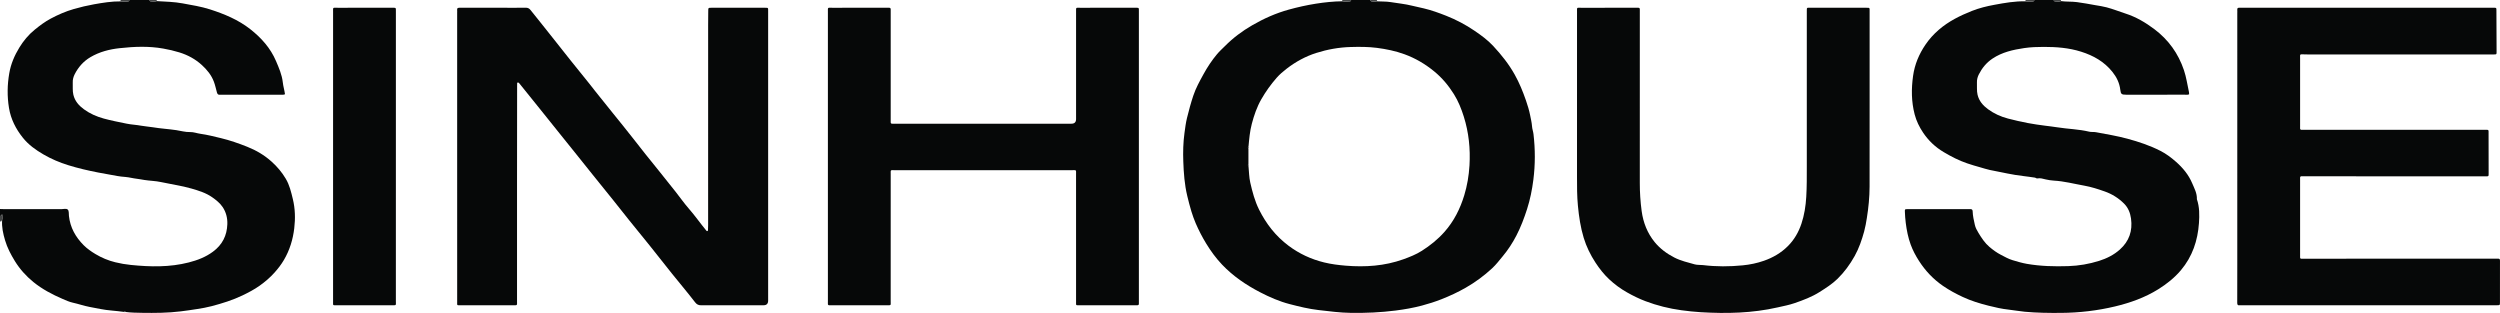
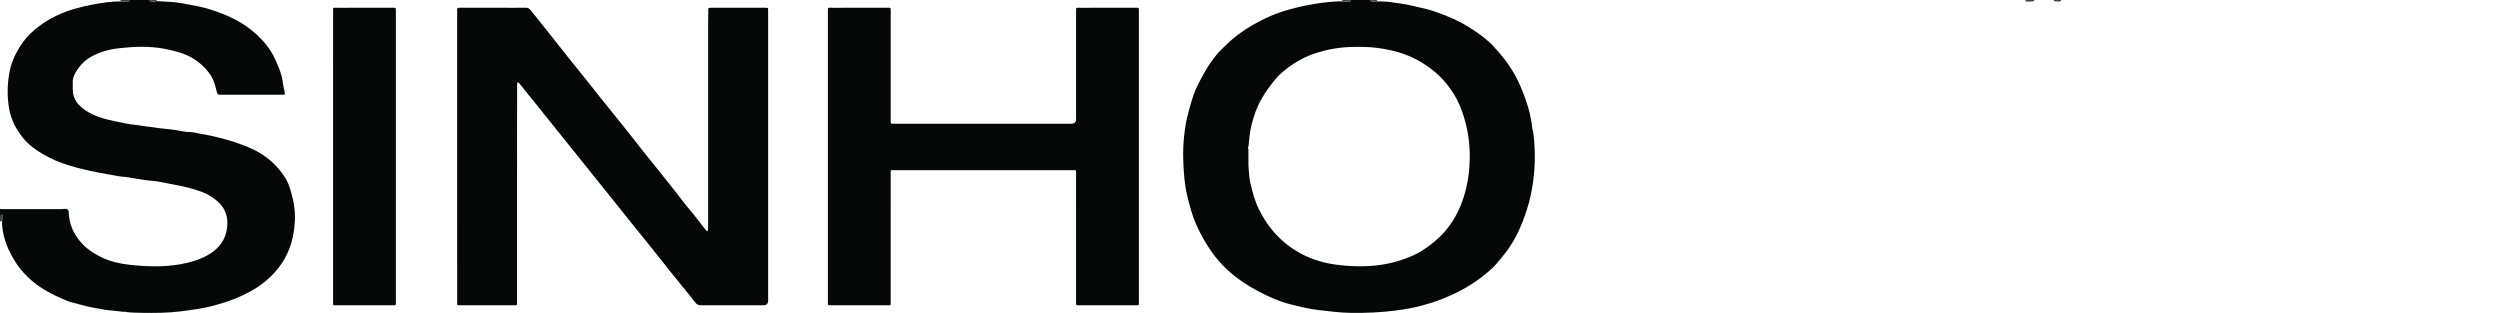
<svg xmlns="http://www.w3.org/2000/svg" id="Layer_1" data-name="Layer 1" viewBox="0 0 1630.724 204.125">
-   <path d="m1503.56,84.67c38.88,0,77.76,0,116.65.01,3.5,0,3.04-.44,3.06,3.02.03,8.37.02,16.75.04,25.12,0,2.31.15,2.22-2.38,2.21-21.9-.01-43.79-.01-65.69-.02-17.49-.01-34.97-.02-52.46-.03-.41,0-.83.03-1.24-.01-.83-.07-1.27.21-1.22,1.11.04.49.01.99.01,1.49v48.75c0,.5.02,1,0,1.5-.04.78.38,1,1.08.96.33-.02.66-.03,1-.03,41.54-.01,83.09-.03,124.64-.02,4.19,0,3.64-.56,3.66,3.76.03,8.21,0,16.42-.01,24.63-.01,1.95-.03,1.95-1.87,1.99-.5.02-1,.01-1.5.01h-165.11c-.42,0-.84-.06-1.25.01-1.36.2-1.65-.42-1.64-1.67.05-8.46.03-16.92.03-25.37V8.4c0-.58.06-1.16-.01-1.74-.17-1.36.47-1.77,1.72-1.61.41.06.84.01,1.25.01h163.36c2.95.03,2.69-.36,2.71,2.62.03,8.38.08,16.75.1,25.13.01,3,.25,2.69-2.65,2.7-22.4.01-44.79.01-67.19.01h-52.96c-.99,0-1.99-.01-2.99-.06-2.74-.12-2.37-.06-2.37,2.4-.01,14.84,0,29.68,0,44.53,0,.33.03.66-.01.99-.1.93.23,1.4,1.24,1.3.66-.06,1.33-.01,2-.01Z" fill="#060808" />
-   <path d="m1321.37.88c1.55.42,3.11.05,4.67.05.63,0,.82-.46,1-.93h12.49c.17.47.38.91.98.9,1.27-.02,2.57.33,3.83-.17,3.46.47,6.96.21,10.43.65,4.07.51,8.07,1.31,12.09,2.01,2.44.41,4.89.77,7.27,1.4,4.17,1.09,8.16,2.72,12.25,4.03,6.98,2.24,13.13,5.88,18.88,10.2,9.19,6.91,15.62,15.84,19.31,26.78,1.57,4.67,2.21,9.49,3.27,14.25.1.47.06.98.09,1.46-.93.46-1.86.26-2.76.26-12.74.02-25.48.02-38.22.01-3.06,0-3.56-.34-3.91-3.26-.53-4.43-2.4-8.24-5.16-11.67-5.34-6.64-12.29-10.58-20.4-13.14-8.03-2.54-16.15-3.12-24.41-3.12-4.24,0-8.49.15-12.7.77-7.3,1.08-14.4,2.67-20.68,6.86-3.95,2.63-6.82,6.17-8.9,10.27-.79,1.55-1.34,3.42-1.25,5.39.13,2.62-.22,5.24.39,7.87.97,4.16,3.58,7.1,6.87,9.51,3.91,2.85,8.22,4.81,12.95,6.06,4.32,1.14,8.65,2.11,13.03,2.95,3.71.71,7.44,1.22,11.17,1.71,2.63.36,5.29.62,7.9,1.05,6.94,1.12,14.02,1.21,20.9,2.86,1.39.34,2.95.08,4.41.35,6.86,1.29,13.75,2.41,20.48,4.23,7.45,2.01,14.76,4.45,21.65,7.97,3.66,1.87,6.93,4.33,10.05,7.07,4.54,3.98,8.29,8.54,10.61,14.04,1.4,3.3,3.23,6.59,3.06,10.39,1.75,5.08,1.71,10.35,1.35,15.58-.79,11.4-4.29,21.86-11.76,30.72-4.2,4.97-9.23,8.98-14.8,12.45-8.76,5.46-18.34,8.84-28.21,11.2-11.52,2.76-23.32,4.12-35.22,4.21-7.92.06-15.83-.03-23.71-.76-3.49-.32-6.94-1-10.43-1.37-4.44-.47-8.77-1.47-13.07-2.55-5.78-1.45-11.46-3.17-16.89-5.72-4.49-2.1-8.81-4.42-12.87-7.21-6.35-4.37-11.53-9.85-15.68-16.33-2.16-3.36-4.04-6.89-5.4-10.61-1.67-4.57-2.62-9.36-3.22-14.2-.3-2.39-.48-4.78-.56-7.18-.06-1.69-.03-1.74,1.55-1.74,13.65-.01,27.31,0,40.96-.03,1.14,0,1.66.27,1.7,1.49.09,2.99.78,5.91,1.43,8.8.41,1.86,1.37,3.6,2.37,5.24,2.02,3.33,4.16,6.6,7.15,9.14,2.31,1.95,4.77,3.76,7.48,5.15,2.46,1.26,4.87,2.67,7.54,3.47,3.08.92,6.16,1.85,9.34,2.41,8.96,1.56,18,1.78,27.05,1.49,6.88-.22,13.63-1.38,20.19-3.45,4.94-1.57,9.54-3.86,13.46-7.36,6.1-5.45,8.39-12.21,7.28-20.26-.52-3.78-1.91-7.1-4.58-9.76-3.56-3.53-7.72-6.16-12.49-7.85-4.41-1.57-8.89-3.01-13.47-3.82-6.6-1.16-13.11-2.92-19.87-3.28-1.68-.09-3.52-.39-5.27-.79-1.67-.38-3.47-1.01-5.26-.65-.78.16-1.19-.44-1.83-.52-2.45-.31-4.89-.75-7.35-1-3.53-.36-7.01-1.02-10.5-1.68-3.84-.72-7.68-1.53-11.51-2.31-2.12-.44-4.16-1.16-6.24-1.73-2.88-.79-5.73-1.64-8.55-2.6-5.38-1.83-10.36-4.41-15.23-7.3-5.5-3.24-10.01-7.55-13.49-12.75-2.42-3.62-4.37-7.54-5.5-11.9-2.16-8.31-2.2-16.61-1.03-25.03,1.04-7.5,3.88-14.25,8.11-20.45,2.46-3.61,5.35-6.81,8.7-9.7,6.41-5.54,13.84-9.2,21.6-12.28,4.69-1.86,9.66-3.08,14.6-3.98,6.75-1.25,13.55-2.48,20.49-2.26Z" fill="#060808" />
  <path d="m1344.34.73c-1.26.5-2.56.15-3.83.17-.6.01-.81-.43-.98-.9h4.49c.41.12.48.38.32.73Z" fill="#434545" />
  <path d="m1321.54,0h5.5c-.18.47-.37.93-1,.93-1.56,0-3.12.37-4.67-.05-.37-.37-.34-.67.17-.88Z" fill="#434545" />
-   <path d="m1217.19,5.06c2.59,0,2.34-.12,2.34,2.49v62.68c0,17.17.03,34.33-.02,51.49-.02,6.87-.69,13.68-1.78,20.48-.47,2.96-.98,5.95-1.76,8.79-1.53,5.52-3.37,10.96-6.21,16.04-3.07,5.49-6.7,10.47-11.2,14.87-3.49,3.39-7.56,5.98-11.64,8.56-5.06,3.2-10.64,5.3-16.25,7.24-3.6,1.25-7.39,1.96-11.12,2.81-16.54,3.77-33.28,4.14-50.13,3.14-4.23-.25-8.47-.72-12.63-1.28-8-1.09-15.9-3.05-23.46-5.92-4.13-1.56-8.14-3.53-12.03-5.73-4.26-2.4-8.12-5.26-11.64-8.54-3.42-3.2-6.34-6.91-8.92-10.85-3.3-5.05-5.96-10.45-7.7-16.19-2.07-6.8-3.1-13.84-3.78-20.93-.61-6.29-.59-12.58-.59-18.88,0-35.82,0-71.64.01-107.46,0-3.28-.34-2.8,2.74-2.8,11.82-.02,23.65-.01,35.47-.01.58,0,1.16.01,1.75,0,.75-.01,1.02.39,1,1.09-.02.66,0,1.33,0,1.99,0,37.06.01,74.12-.01,111.19-.01,6.14.39,12.27,1.21,18.34,1.01,7.49,3.72,14.45,8.55,20.32,3.47,4.22,7.85,7.47,12.79,10,4.23,2.17,8.79,3.18,13.27,4.45,1.68.48,3.6.26,5.41.48,8.63,1.06,17.27,1.02,25.91.16,4.74-.46,9.41-1.44,13.86-3,5.85-2.05,11.13-5.09,15.62-9.58,4.19-4.2,6.96-9.11,8.8-14.57,1.9-5.68,2.81-11.59,3.16-17.59.39-6.54.35-13.09.35-19.64V8.46c0-.42.01-.83,0-1.25-.03-2.47.07-2.15,2.16-2.15h36.47Z" fill="#060808" />
  <path d="m875.64.83c1.58.45,3.18.08,4.77.08.61,0,.78-.45.95-.91h12.49c.17.49.37.93,1,.93,1.06,0,2.14.34,3.2-.07,2.99.22,6,.01,8.97.5,4.71.78,9.47,1.2,14.15,2.38,2.48.63,5.05,1.13,7.57,1.73,5.03,1.19,9.87,2.95,14.66,4.84,6.49,2.57,12.62,5.81,18.39,9.73,4.37,2.96,8.64,6.09,12.23,9.96,5.32,5.72,10.18,11.8,14.02,18.68,3.01,5.38,5.3,11,7.31,16.79,1.12,3.22,2.11,6.48,2.76,9.79.46,2.35,1.05,4.72,1.22,7.15.11,1.69.75,3.34.95,5.05,1.16,9.93,1.18,19.86-.08,29.77-.82,6.49-2.1,12.87-4.11,19.15-1.91,5.94-4.1,11.74-6.96,17.26-2.46,4.74-5.36,9.24-8.8,13.37-2.26,2.73-4.4,5.56-7.01,7.98-5.27,4.89-11.03,9.13-17.29,12.71-5.08,2.9-10.33,5.34-15.79,7.49-4.16,1.63-8.39,2.98-12.65,4.11-5.67,1.51-11.48,2.53-17.33,3.27-9.66,1.23-19.35,1.65-29.07,1.51-7.09-.09-14.09-1.04-21.12-1.84-6.38-.73-12.59-2.27-18.75-3.86-6.71-1.72-13.1-4.51-19.3-7.72-9.22-4.77-17.7-10.53-24.87-18.06-3.97-4.16-7.33-8.8-10.34-13.7-2.62-4.28-4.9-8.72-6.89-13.32-1.08-2.51-1.97-5.07-2.78-7.67-1.03-3.35-1.88-6.72-2.7-10.12-1.77-7.38-2.31-14.89-2.58-22.44-.23-6.21-.07-12.46.77-18.58.45-3.24.84-6.57,1.64-9.82,1.21-4.92,2.52-9.78,4.12-14.57,1.64-4.92,4.15-9.42,6.62-13.93,2.56-4.68,5.5-9.12,8.93-13.21,1.54-1.83,3.35-3.44,5.04-5.14,5.3-5.35,11.29-9.84,17.8-13.6,7.57-4.39,15.51-7.93,23.99-10.26,5.78-1.59,11.6-2.89,17.53-3.83,5.76-.92,11.51-1.5,17.34-1.58Zm82.89,107.1c.64-10.87-.45-21.48-3.7-31.84-1.6-5.1-3.59-10.08-6.44-14.64-3.52-5.62-7.68-10.63-12.88-14.89-5.89-4.82-12.25-8.57-19.37-11.17-5.85-2.14-11.88-3.37-18.01-4.17-5.7-.74-11.45-.71-17.2-.55-7.64.22-15.13,1.58-22.35,3.87-6.98,2.22-13.43,5.74-19.25,10.23-2.35,1.81-4.66,3.77-6.6,5.99-3.78,4.32-7.12,8.97-9.99,13.99-2.89,5.04-4.72,10.44-6.18,15.94-1.29,4.83-1.72,9.86-2.17,14.85-.48.48-.57.97-.05,1.48v9.97c-.51.51-.44,1,.04,1.48.36,3.54.36,7.16,1.15,10.6,1.38,6.04,2.95,12.04,5.76,17.69,4.64,9.29,10.86,17.25,19.19,23.5,6.97,5.23,14.75,8.85,23.24,10.92,4.62,1.12,9.31,1.72,14.05,2.11,12.79,1.05,25.35.22,37.53-4.13,4.22-1.51,8.4-3.17,12.17-5.57,5.41-3.44,10.35-7.4,14.67-12.25,6.25-7.02,10.3-15.16,12.98-23.95,1.92-6.3,3.01-12.81,3.41-19.46Z" fill="#060808" />
  <path d="m897.85,0c.49.19.53.48.2.86-1.06.41-2.14.07-3.2.07-.63,0-.83-.44-1-.93h4Z" fill="#434545" />
  <path d="m875.86,0h5.5c-.17.46-.34.91-.95.91-1.59,0-3.19.37-4.77-.08-.3-.37-.25-.66.22-.83Z" fill="#434545" />
-   <path d="m814.39,95.54c.19.5.18,1-.05,1.48-.52-.51-.43-1,.05-1.48Z" fill="#434545" />
  <path d="m814.34,106.99c.23.49.25.98.04,1.48-.48-.48-.55-.97-.04-1.48Z" fill="#434545" />
  <path d="m583.98,80.69h114.9q3.03,0,3.03-3.02V7.77c0-3.12-.25-2.7,2.6-2.7,11.9-.02,23.81-.01,35.72-.01.58,0,1.16,0,1.74.01.62,0,.9.34.9.93.01.58.01,1.16.01,1.74v188.8c0,.41-.03.83,0,1.24.09.92-.22,1.43-1.23,1.34-.42-.03-.83,0-1.25,0-12.07,0-24.15,0-36.22-.01-2.52,0-2.27.27-2.27-2.24,0-27.61,0-55.22-.01-82.83,0-3.54.47-3.03-3.01-3.03-38.38-.01-76.76-.01-115.14,0-3.14,0-2.75-.44-2.75,2.78-.01,27.53,0,55.06-.01,82.58,0,3.07.48,2.74-2.81,2.74-11.82.01-23.65.01-35.47.01-.5,0-1-.03-1.5,0-.81.06-1.26-.18-1.19-1.09.05-.66.01-1.33.01-1.99v-93.78c0-31.42-.01-62.85,0-94.27,0-3.44-.35-2.92,2.88-2.92,11.73-.02,23.47-.01,35.21-.01.59,0,1.17.03,1.75,0,.9-.05,1.16.42,1.13,1.22-.03.58,0,1.16,0,1.74v69.65c0,.58.04,1.16-.01,1.74-.08.93.24,1.39,1.24,1.29.58-.05,1.17-.01,1.75-.01Z" fill="#060808" />
  <path d="m498.69,5.06c2.59,0,2.36-.16,2.36,2.47v188.56q0,3.03-3.02,3.03c-13.49,0-26.98-.03-40.47.02-1.78.01-2.94-.38-4.15-1.95-4.85-6.3-10-12.37-14.98-18.57-4.93-6.14-9.76-12.35-14.68-18.49-4.36-5.44-8.81-10.82-13.18-16.26-3.54-4.4-7.02-8.86-10.55-13.27-4.41-5.51-8.86-10.98-13.28-16.47-3.54-4.41-7.06-8.83-10.6-13.24-3.75-4.67-7.51-9.35-11.27-14.02-4.26-5.31-8.51-10.62-12.77-15.92-4.33-5.38-8.65-10.75-12.98-16.12-.21-.26-.41-.53-.65-.76-.25-.23-.54-.35-.9-.19-.31.13-.23.4-.24.62-.03.5-.02,1-.02,1.49-.02,21.23-.05,42.46-.06,63.68-.01,25.71,0,51.41,0,77.12,0,.41,0,.83.01,1.24.04.7-.24,1.1-.99,1.08-.5-.01-1,.01-1.5.01-11.4,0-22.81,0-34.22-.01-2.68,0-2.34.32-2.34-2.41-.01-31.51-.01-63.02-.01-94.53V8.14c0-.5.06-1-.01-1.49-.18-1.38.51-1.62,1.74-1.61,9.41.04,18.82.02,28.23.02,4.91,0,9.82.05,14.73-.03,1.4-.02,2.33.44,3.18,1.52,5.13,6.47,10.36,12.85,15.44,19.36,3.48,4.45,7,8.88,10.53,13.3,4.19,5.26,8.47,10.46,12.67,15.73,2.2,2.77,4.33,5.61,6.58,8.32,2.92,3.53,5.69,7.17,8.6,10.71,4.22,5.13,8.33,10.36,12.47,15.56,2.9,3.66,5.74,7.35,8.65,11,2.91,3.66,5.87,7.28,8.8,10.93,3.63,4.53,7.27,9.06,10.87,13.62,2.89,3.66,5.56,7.5,8.63,11.01,4,4.57,7.47,9.56,11.33,14.23.22.27.36.52.76.41.44-.12.4-.49.41-.8.05-.99.09-1.99.09-2.98,0-43.62,0-87.23.01-130.85,0-2.98.05-5.97.07-8.95.01-2.07,0-2.08,2.24-2.09h34.47Z" fill="#060808" />
  <path d="m258.23,102.26c0,31.34.01,62.69-.01,94.03,0,3.1.5,2.82-2.72,2.82-12,.01-23.99.01-35.98,0-2.52,0-2.26.26-2.26-2.25v-67.67c0-40.38,0-80.76.01-121.15,0-3.54-.41-2.96,3.07-2.97,11.74-.02,23.48-.01,35.22-.01.58,0,1.17,0,1.75.01.61,0,.91.31.91.91.01.66.01,1.33.01,1.99v94.29Z" fill="#060808" />
  <path d="m98.41.9c1.28-.02,2.57.33,3.83-.17,5.64.35,11.3.43,16.87,1.47,5.96,1.12,11.98,2.03,17.78,3.89,9.42,3.03,18.51,6.77,26.37,12.95,7.18,5.64,13.17,12.32,16.77,20.77,1.9,4.45,3.88,8.92,4.43,13.88.28,2.62,1.09,5.19,1.44,7.78-.97.48-1.82.3-2.63.31-12.99.01-25.98,0-38.96,0-.25,0-.5-.02-.75.01-1.14.13-1.71-.22-2.06-1.48-.65-2.3-1.1-4.64-1.96-6.93-1.65-4.42-4.48-7.83-7.83-10.91-4.25-3.9-9.25-6.6-14.76-8.3-3.41-1.06-6.88-1.85-10.43-2.48-9.54-1.71-19.03-1.3-28.52-.26-6.65.72-13.13,2.39-19.01,5.85-4.59,2.71-7.96,6.57-10.31,11.22-.78,1.55-1.33,3.43-1.23,5.39.12,2.62-.22,5.24.39,7.87.97,4.16,3.58,7.09,6.87,9.51,3.91,2.85,8.23,4.76,12.95,6.06,4.93,1.36,9.93,2.29,14.92,3.33,3.15.66,6.34.74,9.47,1.34,2.53.48,5.12.59,7.65,1.02,5.08.86,10.23,1.12,15.33,1.89,2.98.44,5.9,1.34,8.99,1.24,2.28-.07,4.48.83,6.76,1.14,4.48.63,8.91,1.75,13.33,2.82,5.86,1.42,11.55,3.4,17.15,5.63,5.87,2.34,11.19,5.46,15.92,9.71,3.66,3.29,6.74,6.95,9.22,11.14,2.43,4.09,3.49,8.63,4.61,13.24,1.54,6.36,1.68,12.68.93,19.06-.86,7.31-2.98,14.28-6.73,20.65-1.73,2.96-3.82,5.68-6.14,8.26-2.92,3.27-6.21,6.07-9.74,8.58-3.47,2.46-7.24,4.43-11.1,6.29-6.47,3.12-13.27,5.21-20.17,7.04-3.17.84-6.41,1.39-9.67,1.9-3.51.55-7.03,1.07-10.56,1.5-8.37,1.03-16.77,1.08-25.18.95-3.57-.06-7.15-.1-10.71-.56-.31-.4-.64-.46-.99-.04-2.72-.31-5.44-.68-8.16-.9-4.86-.38-9.58-1.45-14.35-2.35-3.74-.71-7.31-1.98-11.01-2.79-2.22-.49-4.41-1.48-6.54-2.4-6.81-2.94-13.38-6.39-19.11-11.05-4.73-3.85-8.85-8.4-12.09-13.67-2.64-4.3-4.97-8.74-6.39-13.56-1.27-4.3-2.27-8.7-1.9-13.26.34-1.19.04-2.38.05-3.6-.65.1-.57,1.27-1.45.94v-4.48c.92.03,1.83.08,2.74.08,12.41,0,24.81-.01,37.21.02,1.48,0,3.38-.65,4.31.35.79.84.55,2.66.7,4.06.82,7.57,4.31,13.79,9.63,19.12,2.29,2.29,4.91,4.1,7.66,5.75,4.04,2.43,8.37,4.24,12.97,5.36,3.33.82,6.7,1.4,10.12,1.74,12.69,1.29,25.31,1.57,37.81-1.63,5.67-1.45,10.99-3.48,15.76-7.01,6.12-4.52,9.13-10.51,9.38-17.97.14-4.01-.82-7.81-3.07-11.16-1.77-2.61-4.23-4.57-6.8-6.37-4.09-2.88-8.81-4.31-13.5-5.68-3.32-.96-6.73-1.68-10.16-2.31-3.25-.59-6.53-1.23-9.79-1.93-3.55-.77-7.2-.8-10.78-1.36-1.59-.24-3.15-.58-4.76-.76-2.58-.28-5.11-1-7.68-1.21-1.8-.14-3.66-.32-5.34-.64-4.12-.8-8.27-1.46-12.39-2.26-6.6-1.29-13.14-2.79-19.55-4.79-5.61-1.74-11-4.02-16.1-6.99-5.08-2.96-9.77-6.28-13.48-10.93-4.6-5.77-7.82-12.07-9.03-19.42-1.24-7.59-1.12-15.09.19-22.65,1.04-6.02,3.38-11.5,6.53-16.66,2.71-4.43,5.98-8.4,10.07-11.72,3.3-2.68,6.7-5.23,10.43-7.22,4.8-2.56,9.8-4.75,15.05-6.25,4.33-1.24,8.69-2.29,13.14-3.08,5.81-1.03,11.61-1.98,17.54-1.91,1.55.4,3.11.04,4.66.04.63-.01.8-.48.97-.95h12.99c.18.47.38.91.98.9Z" fill="#060808" />
  <path d="m102.24.73c-1.26.5-2.55.15-3.83.17-.6.01-.8-.43-.98-.9h4.5c.4.12.47.38.31.73Z" fill="#434545" />
-   <path d="m81.94,203.5c-.34.19-.67.18-.99-.04.35-.42.68-.36.99.04Z" fill="#434545" />
  <path d="m78.94,0h5.5c-.17.47-.34.94-.97.95-1.55,0-3.11.36-4.66-.04-.35-.36-.4-.68.13-.91Z" fill="#434545" />
  <path d="m1.45,139.88c-.01,1.22.29,2.41-.05,3.6-.47.26-.32,1.57-1.4.82v-3.48c.88.33.8-.84,1.45-.94Z" fill="#434545" />
</svg>